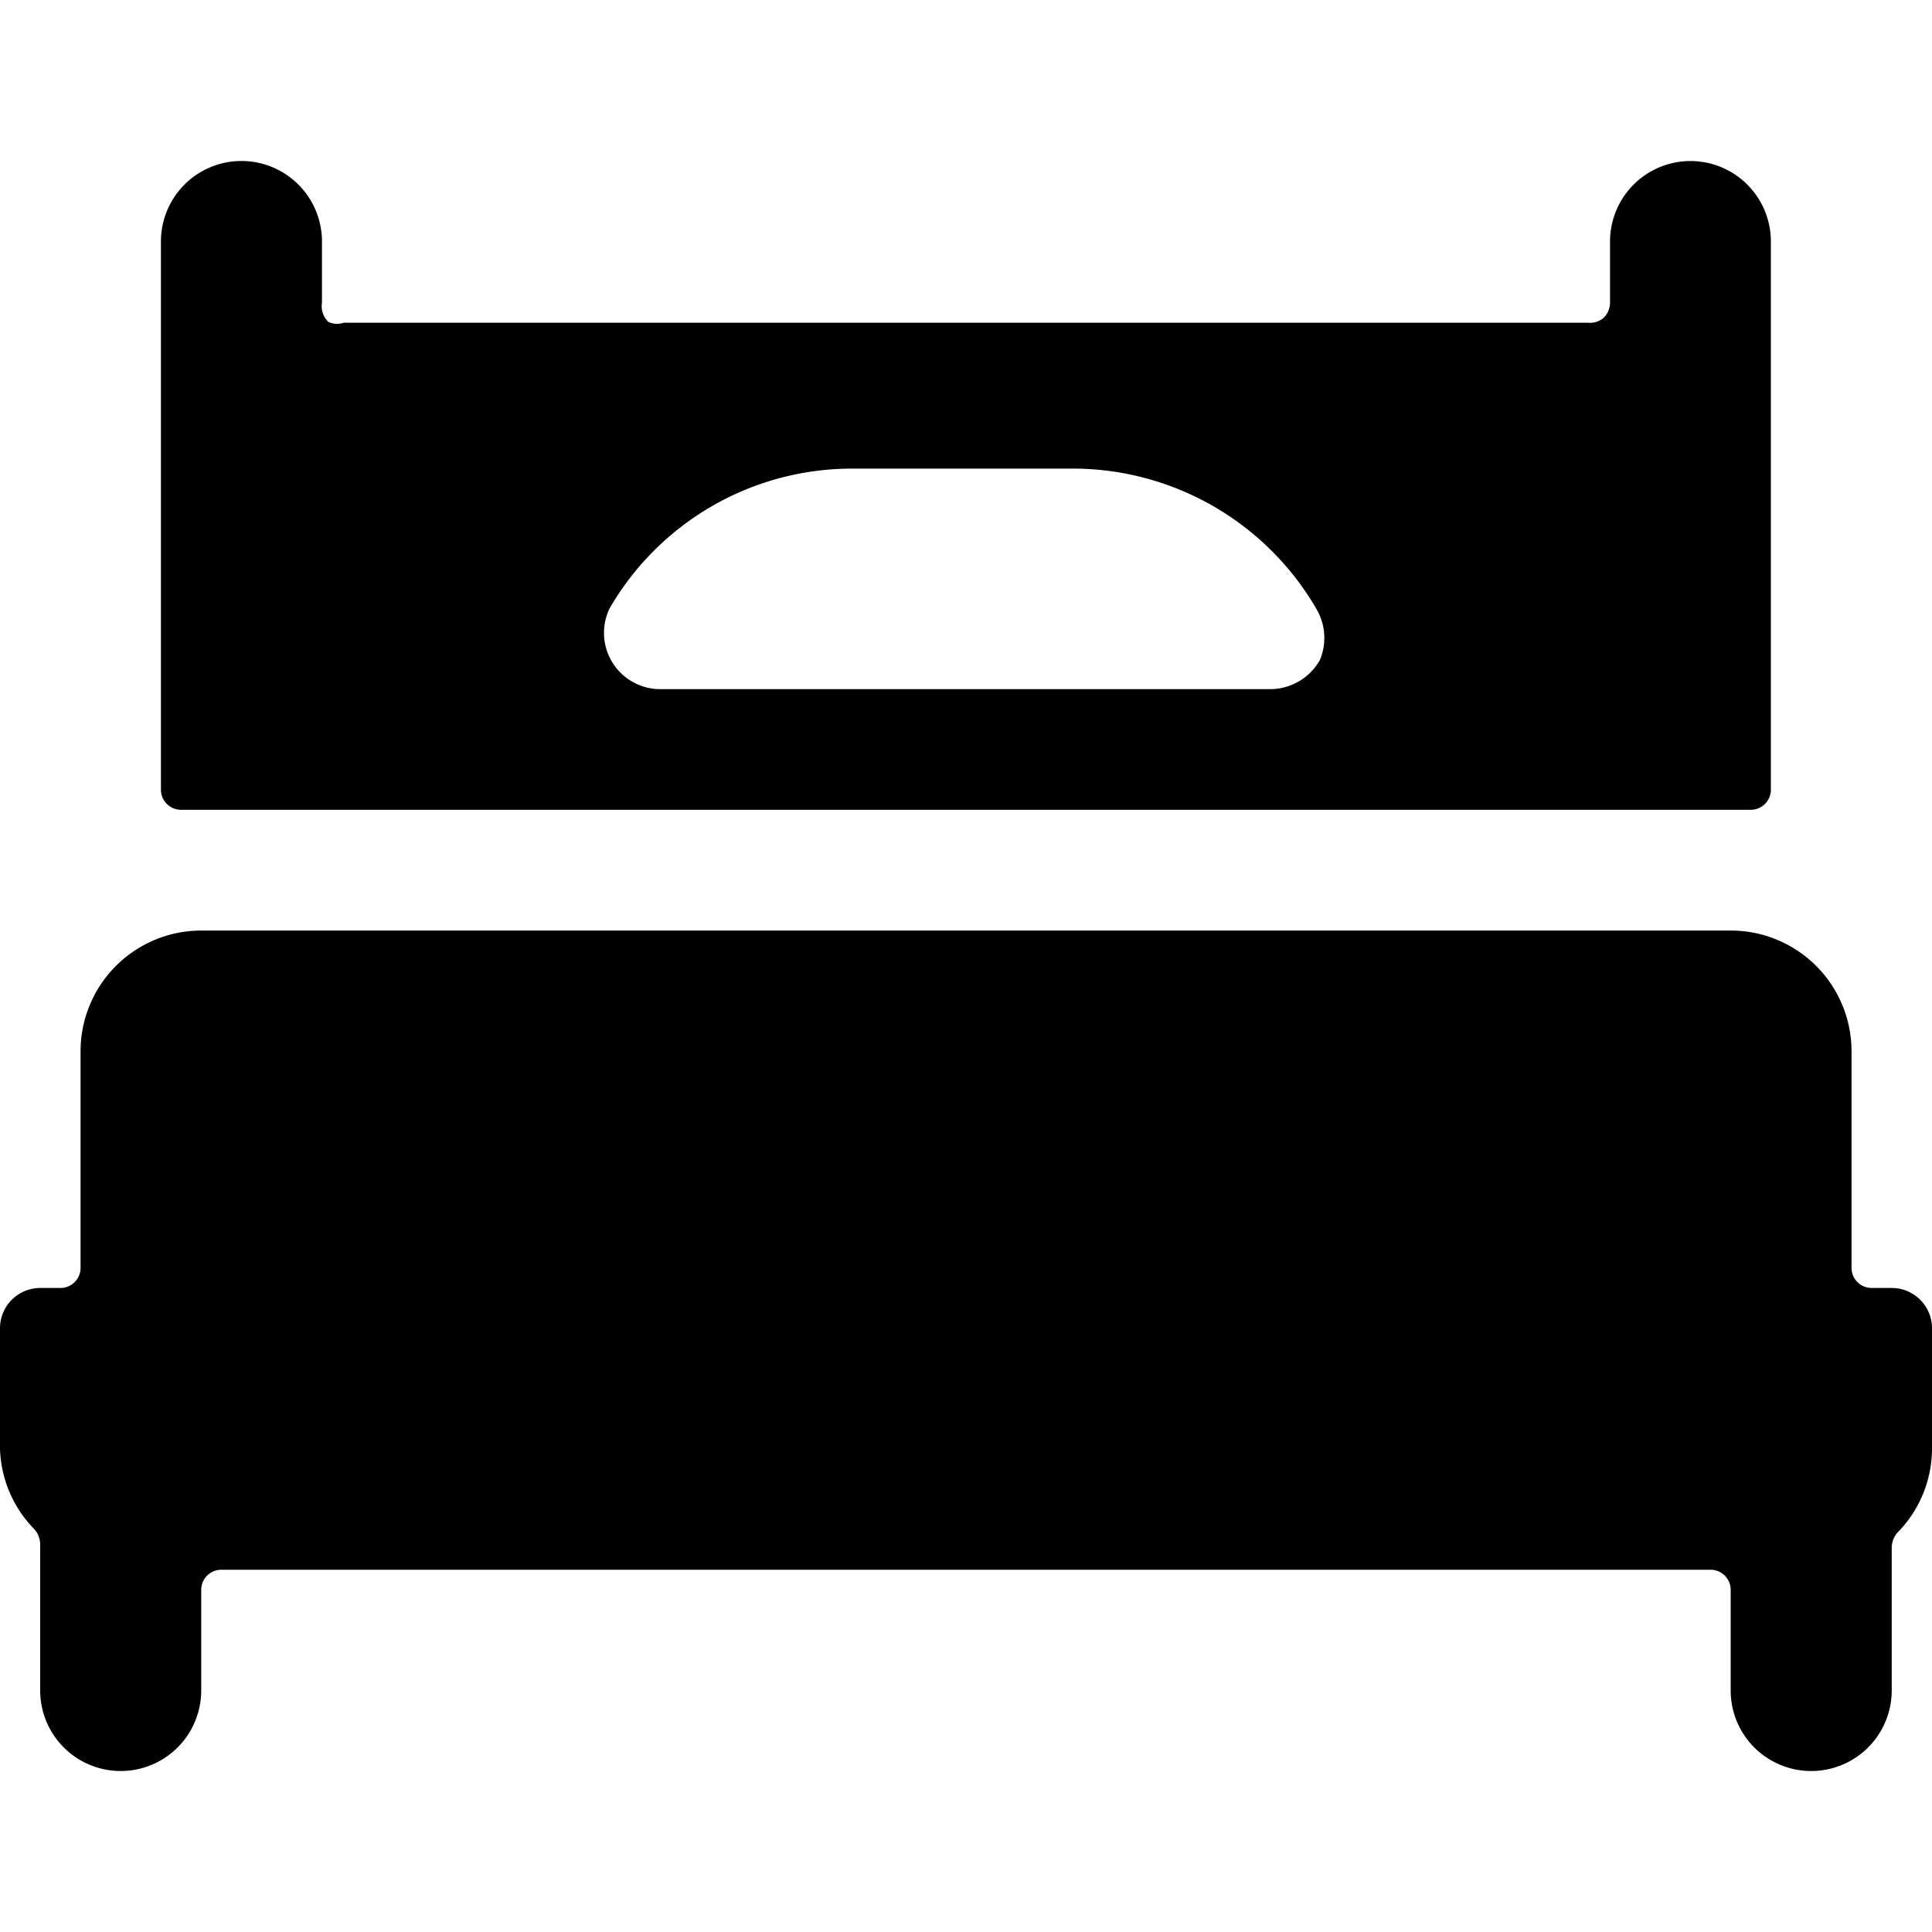
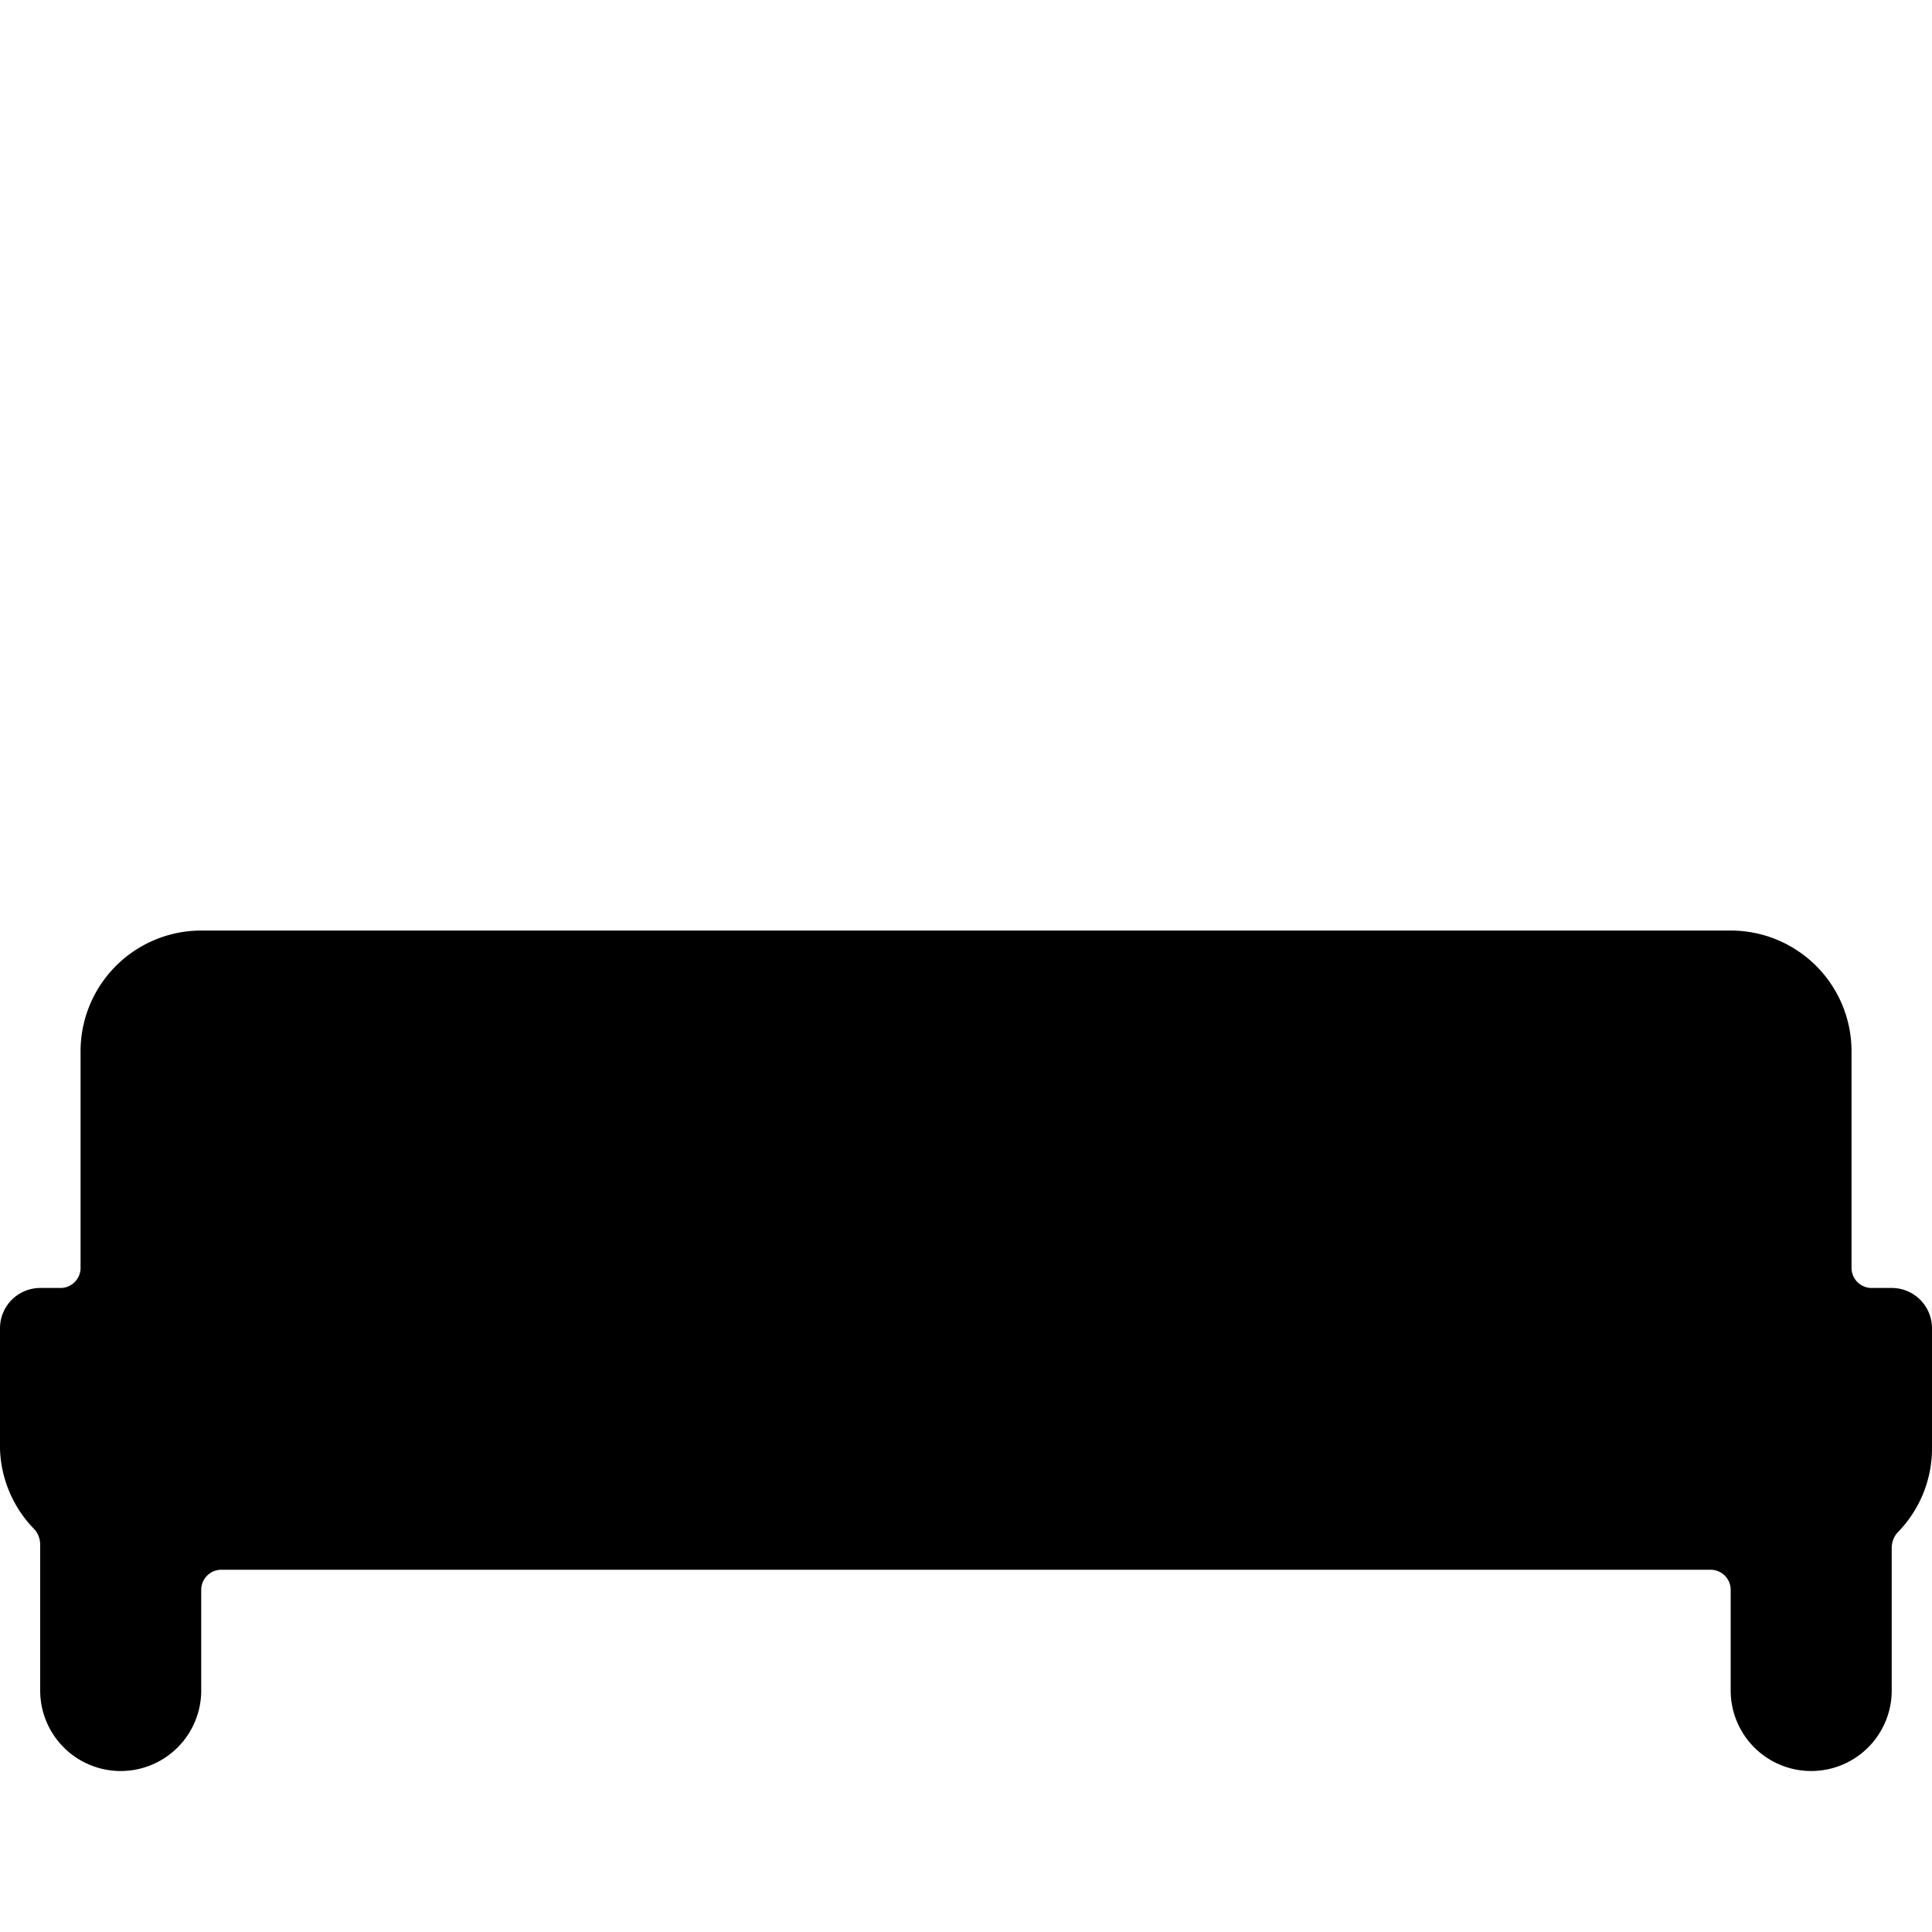
<svg xmlns="http://www.w3.org/2000/svg" viewBox="0 0 20 20" id="Hotel-Single-Bed-1--Streamline-Ultimate" height="20" width="20">
  <desc>
    Hotel Single Bed 1 Streamline Icon: https://streamlinehq.com
  </desc>
  <g>
    <path d="M20 13.75a0.417 0.417 0 0 0 -0.417 -0.417h-0.208a0.208 0.208 0 0 1 -0.208 -0.208v-2.242a1.25 1.25 0 0 0 -1.25 -1.25h-15.833a1.25 1.25 0 0 0 -1.25 1.25v2.242a0.208 0.208 0 0 1 -0.208 0.208H0.417a0.417 0.417 0 0 0 -0.417 0.417V15a1.242 1.242 0 0 0 0.358 0.833 0.242 0.242 0 0 1 0.058 0.15V17.5a0.833 0.833 0 0 0 1.667 0v-1.042a0.208 0.208 0 0 1 0.208 -0.208h15.417a0.208 0.208 0 0 1 0.208 0.208V17.5a0.833 0.833 0 0 0 1.667 0v-1.483a0.242 0.242 0 0 1 0.058 -0.15A1.242 1.242 0 0 0 20 15Z" fill="#000000" stroke-width="0.833" />
-     <path d="M17.5 1.667a0.833 0.833 0 0 0 -0.833 0.833v0.633a0.225 0.225 0 0 1 -0.067 0.158 0.217 0.217 0 0 1 -0.158 0.05H3.558A0.217 0.217 0 0 1 3.4 3.333 0.225 0.225 0 0 1 3.333 3.133V2.5a0.833 0.833 0 0 0 -1.667 0v5.675a0.208 0.208 0 0 0 0.208 0.208h16.25a0.208 0.208 0 0 0 0.208 -0.208V2.5a0.833 0.833 0 0 0 -0.833 -0.833Zm-3.842 5.175a0.592 0.592 0 0 1 -0.508 0.292h-6.333a0.583 0.583 0 0 1 -0.508 -0.833 2.9 2.9 0 0 1 2.5 -1.45h2.317a2.917 2.917 0 0 1 2.5 1.45 0.592 0.592 0 0 1 0.033 0.542Z" fill="#000000" stroke-width="0.833" />
  </g>
</svg>